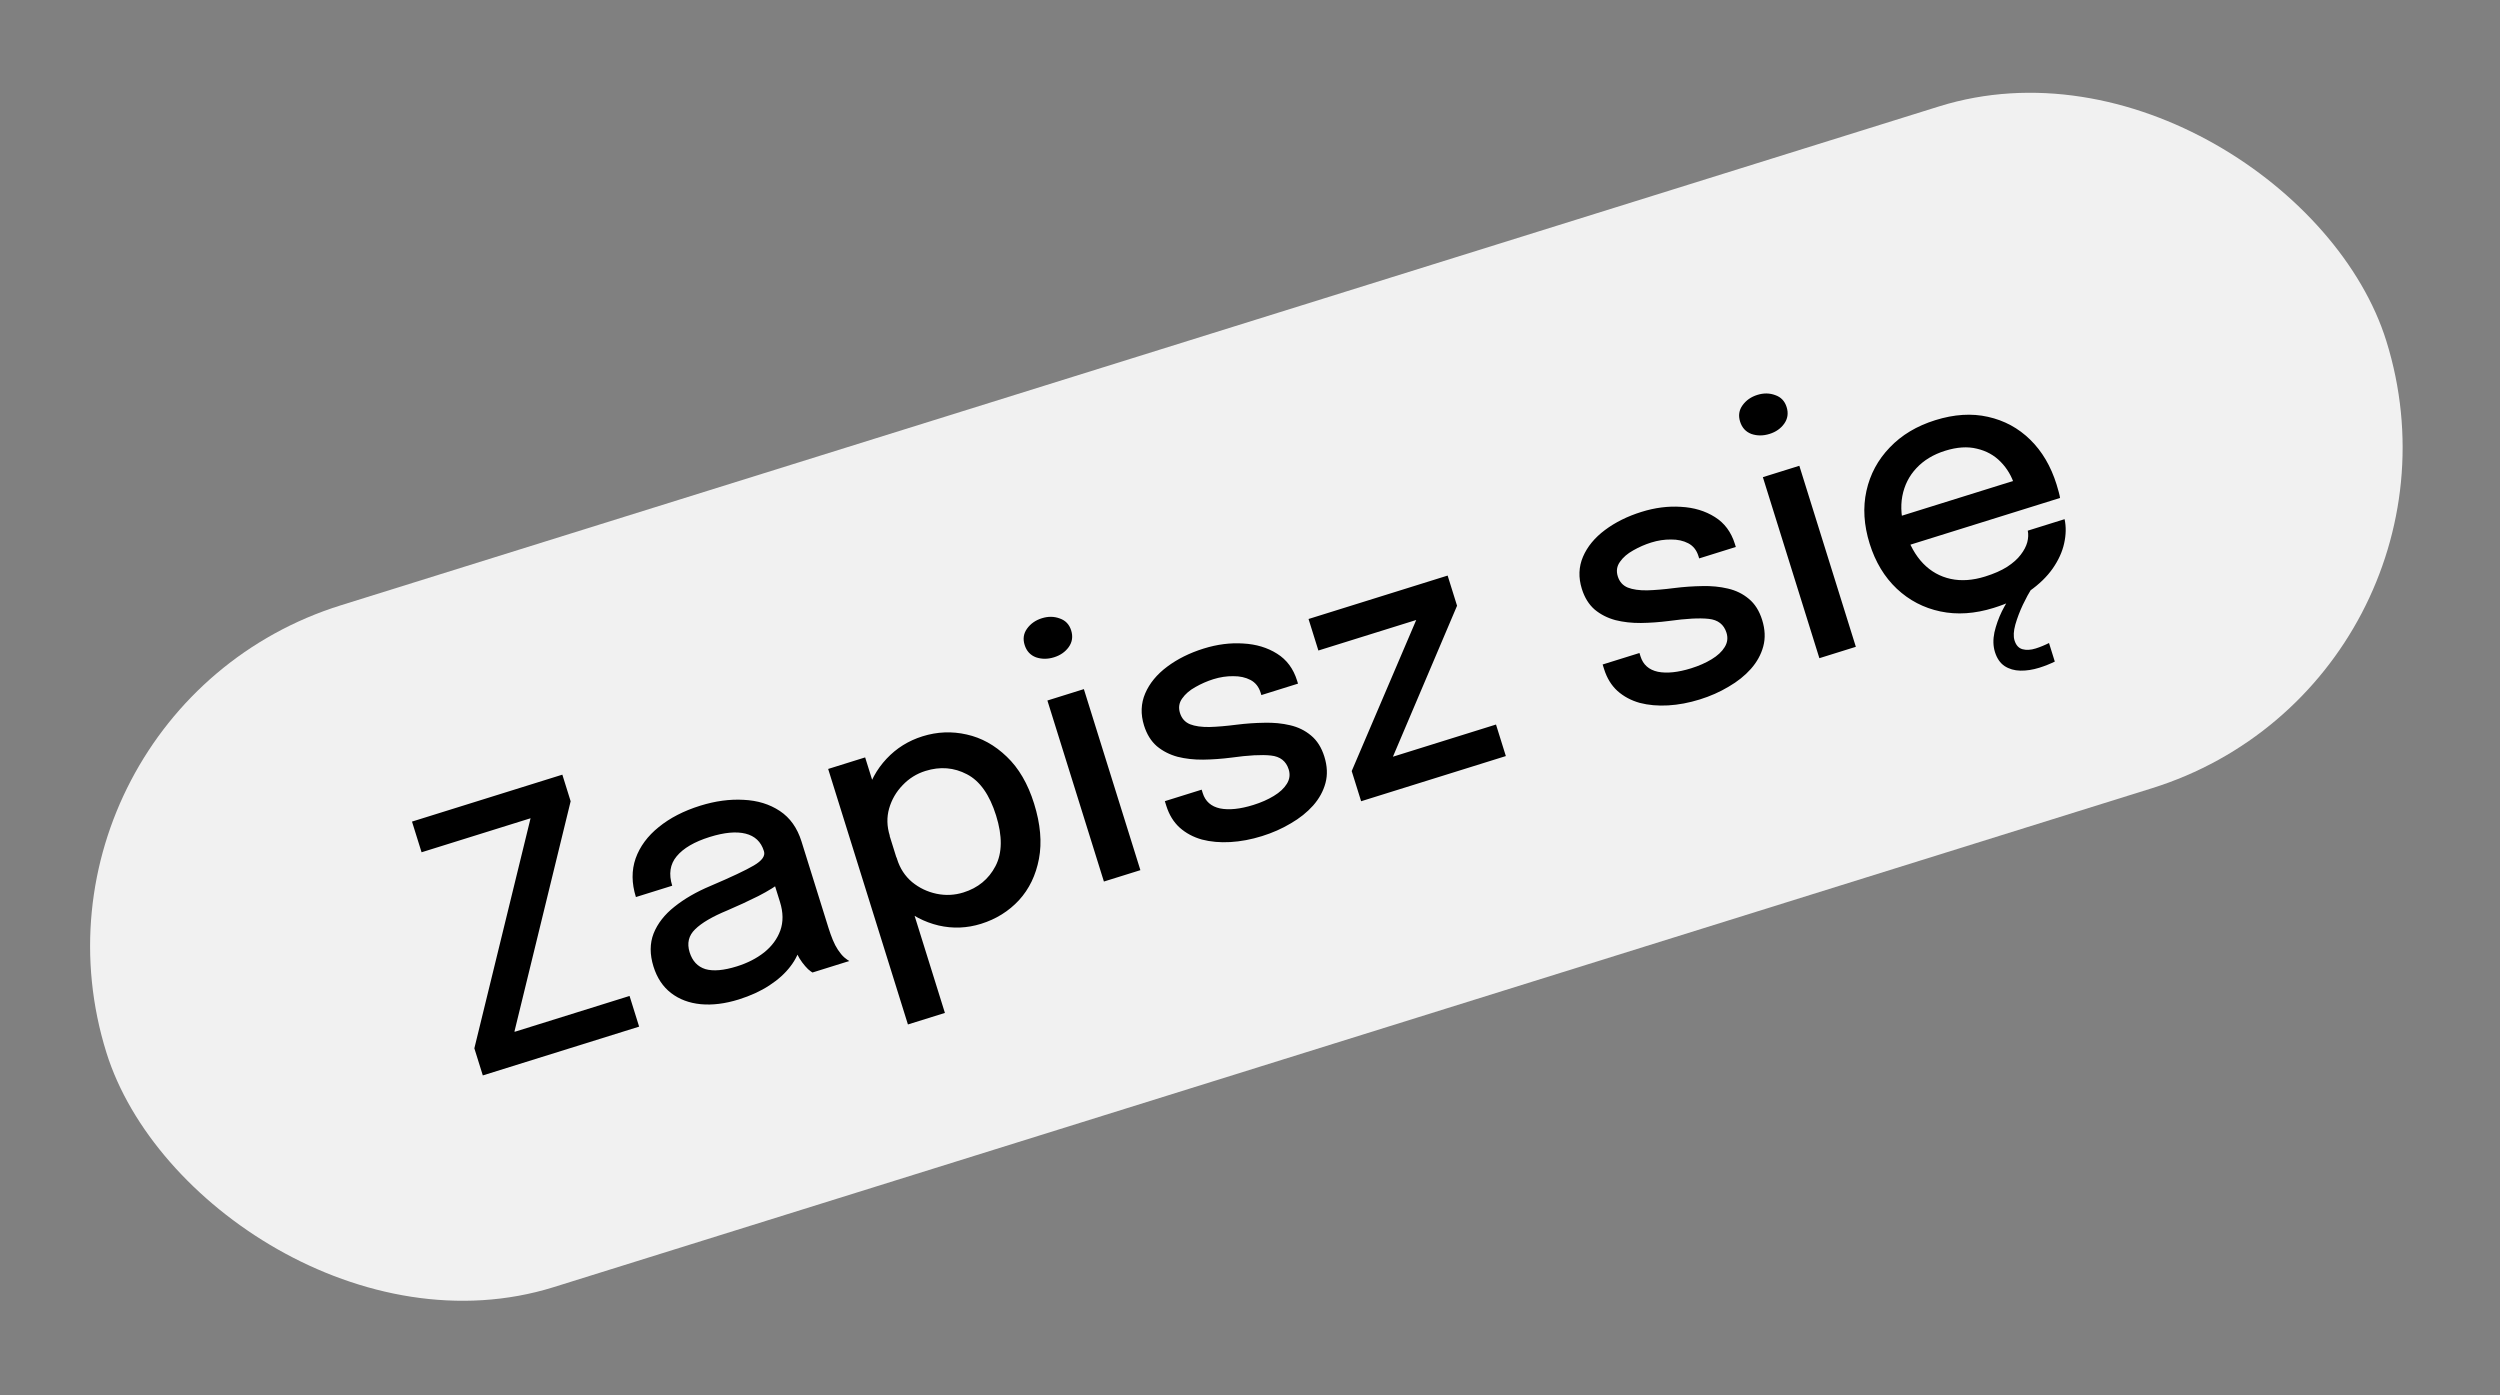
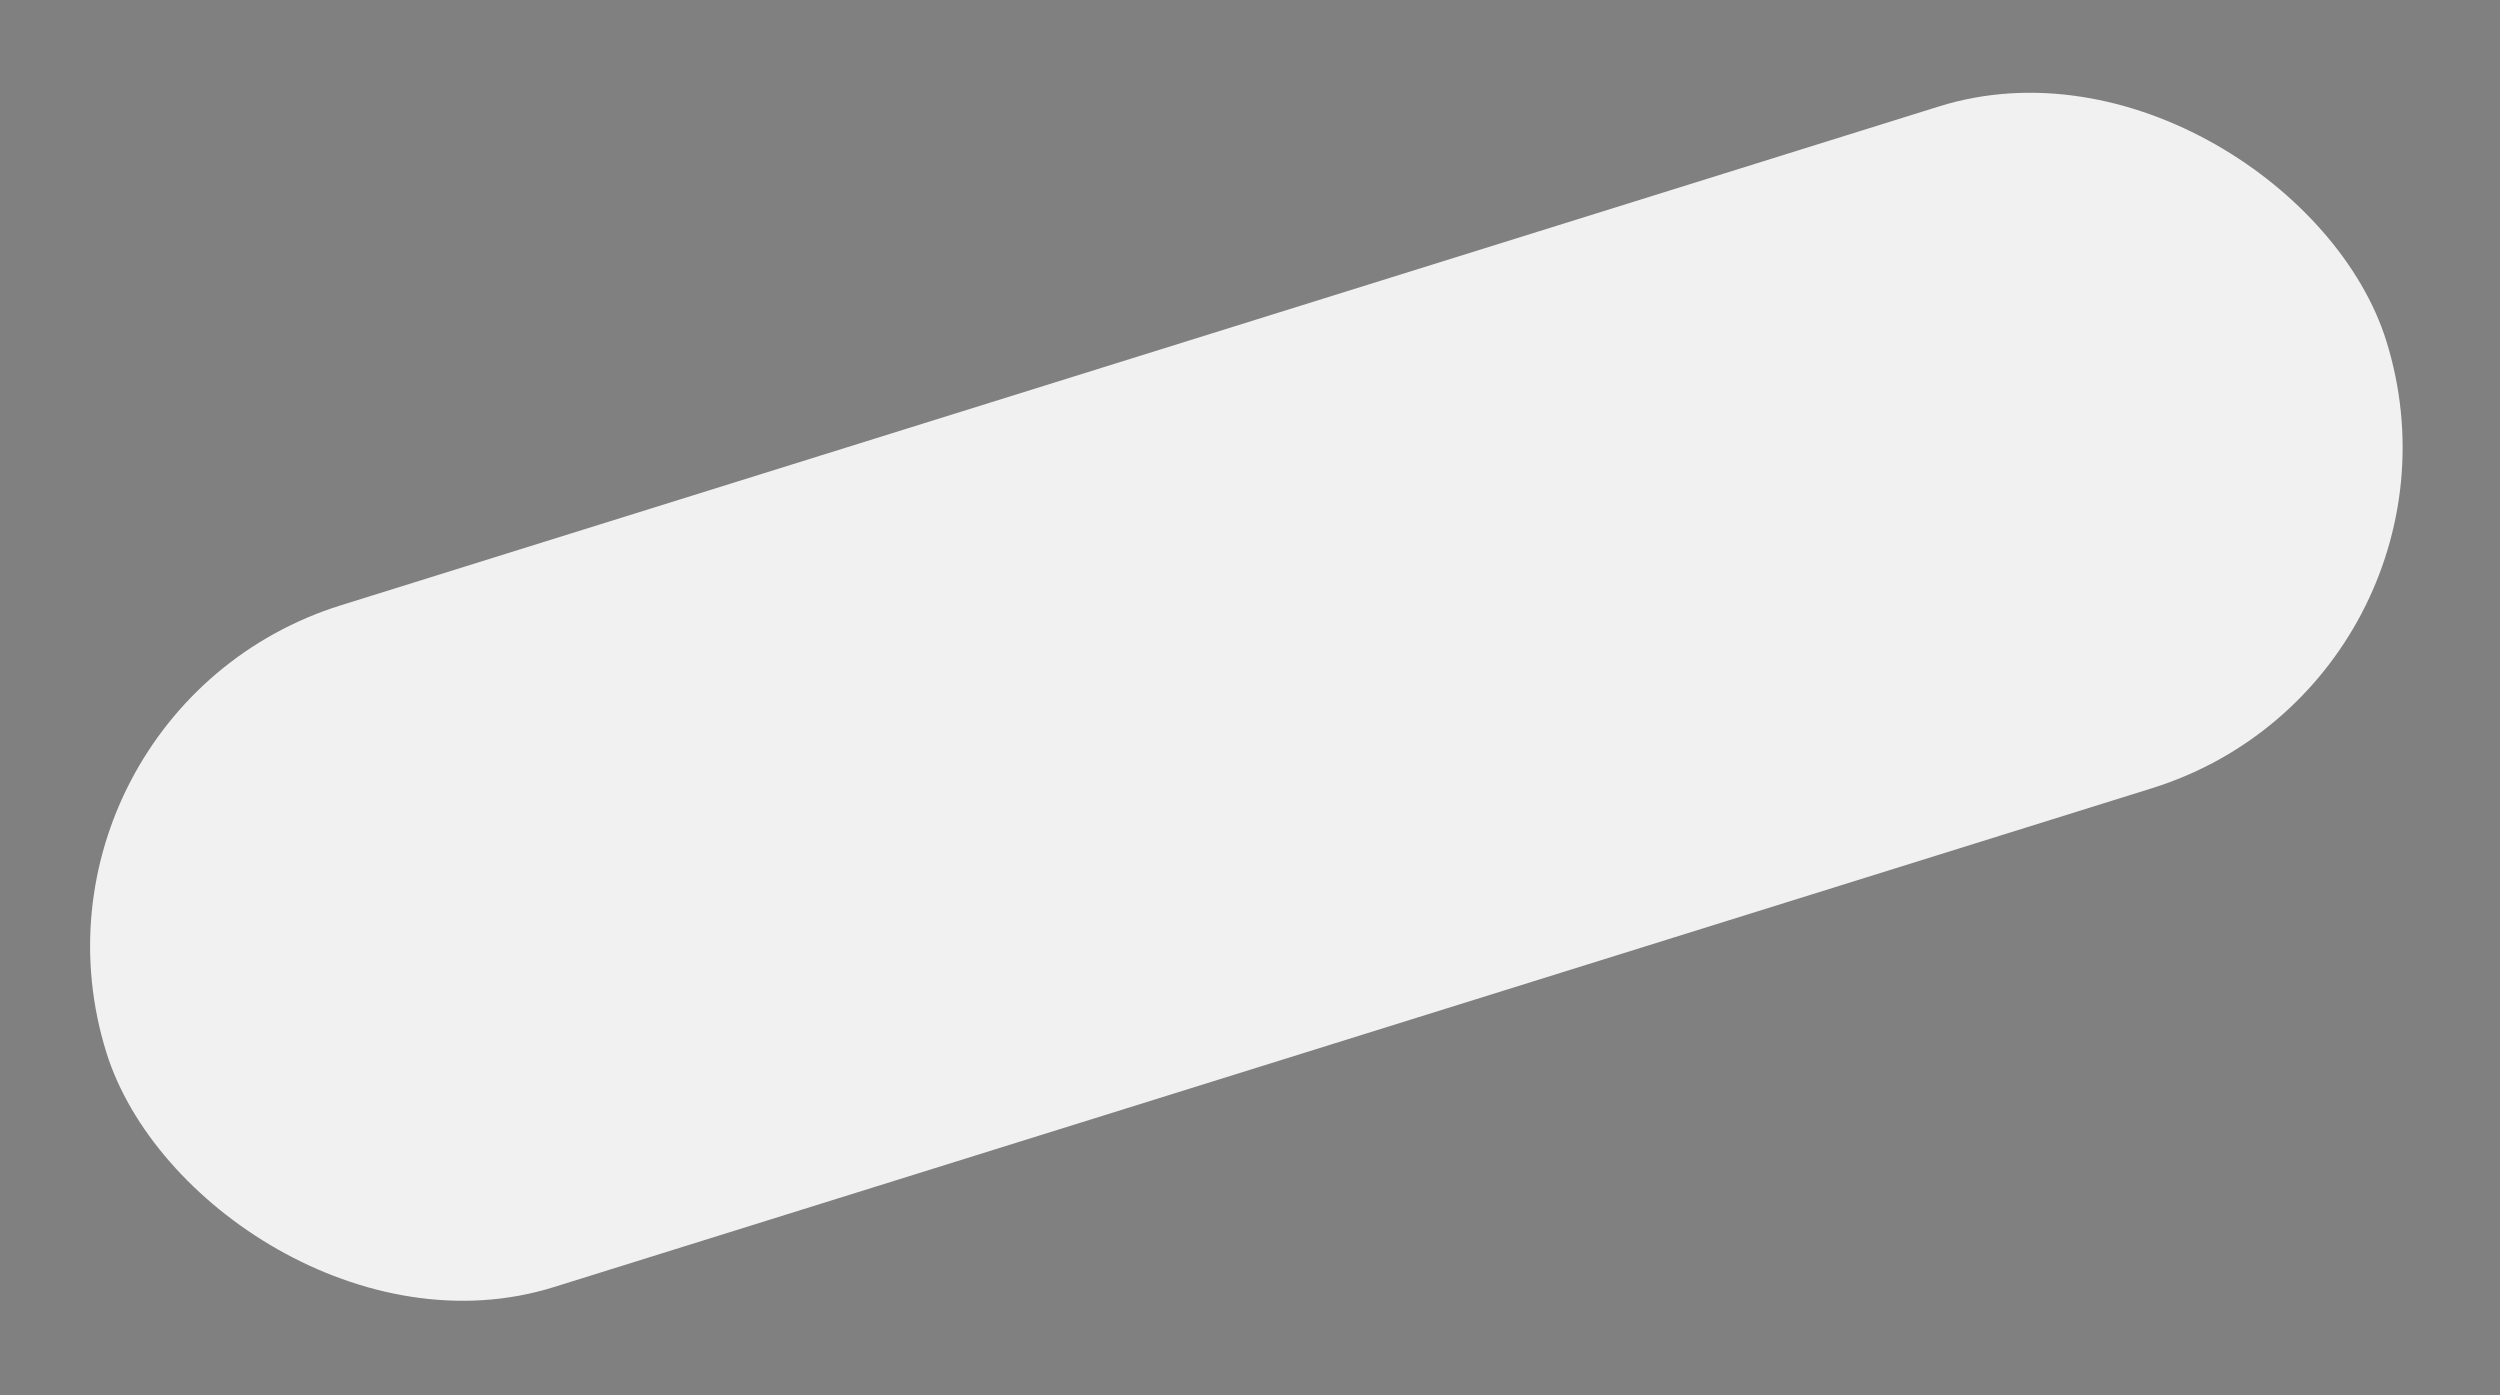
<svg xmlns="http://www.w3.org/2000/svg" width="224" height="125" viewBox="0 0 224 125" fill="none">
  <rect x="0" y="0" width="224" height="125" fill="#808080" stroke="none" />
  <rect y="63.768" width="214" height="64" rx="32" transform="rotate(-17.336 0 63.768)" fill="#F1F1F1" />
-   <path d="M46.114 92.45L56.408 89.237L57.266 91.986L43.26 96.358L42.502 93.929L47.543 73.298L47.579 73.303L37.773 76.364L36.915 73.615L50.386 69.41L51.13 71.793L46.099 92.404L46.114 92.45ZM66.194 89.551C64.972 89.932 63.837 90.074 62.79 89.976C61.752 89.876 60.867 89.543 60.132 88.979C59.397 88.415 58.871 87.624 58.553 86.606C58.213 85.516 58.217 84.526 58.564 83.635C58.922 82.742 59.545 81.944 60.432 81.242C61.326 80.527 62.401 79.907 63.656 79.381C65.52 78.587 66.815 77.976 67.542 77.548C68.279 77.116 68.582 76.692 68.452 76.275C68.449 76.264 68.446 76.254 68.442 76.244C68.185 75.419 67.638 74.903 66.802 74.694C65.966 74.486 64.897 74.585 63.593 74.992C62.219 75.421 61.231 75.998 60.63 76.722C60.036 77.432 59.903 78.312 60.23 79.361L56.977 80.376C56.589 79.134 56.581 77.98 56.952 76.914C57.334 75.846 58.025 74.909 59.025 74.105C60.023 73.291 61.26 72.653 62.736 72.192C64.09 71.77 65.387 71.594 66.628 71.665C67.875 71.722 68.956 72.055 69.873 72.663C70.789 73.271 71.436 74.181 71.814 75.393C71.881 75.607 71.948 75.82 72.014 76.034C72.078 76.238 72.143 76.447 72.21 76.66L74.231 83.136C74.349 83.513 74.479 83.875 74.62 84.222C74.759 84.558 74.912 84.851 75.079 85.101C75.269 85.388 75.457 85.614 75.643 85.78C75.839 85.942 75.99 86.051 76.097 86.107L72.798 87.137C72.718 87.095 72.587 86.996 72.404 86.841C72.229 86.672 72.054 86.47 71.879 86.234C71.708 86.008 71.546 85.74 71.394 85.43C71.248 85.107 71.115 84.751 70.994 84.365L71.739 84.602C71.618 85.287 71.315 85.946 70.83 86.578C70.356 87.207 69.724 87.778 68.935 88.293C68.156 88.804 67.242 89.223 66.194 89.551ZM66.023 86.587C66.97 86.291 67.784 85.875 68.466 85.338C69.154 84.788 69.637 84.135 69.915 83.377C70.189 82.61 70.18 81.758 69.888 80.821L69.049 78.133L70.147 78.913C69.575 79.371 68.841 79.829 67.945 80.288C67.056 80.733 66.128 81.162 65.162 81.576C63.826 82.127 62.867 82.689 62.286 83.261C61.702 83.824 61.537 84.512 61.791 85.327C62.036 86.111 62.505 86.612 63.199 86.831C63.9 87.037 64.841 86.956 66.023 86.587ZM81.35 91.792L74.203 68.898L77.517 67.863L84.664 90.758L81.35 91.792ZM87.904 82.774C86.641 83.168 85.372 83.218 84.095 82.923C82.816 82.619 81.667 82.016 80.648 81.116C79.64 80.213 78.917 79.059 78.478 77.654C78.465 77.613 78.456 77.582 78.449 77.562C78.44 77.531 78.43 77.501 78.421 77.47L80.331 76.824C80.337 76.844 80.345 76.87 80.355 76.9C80.361 76.921 80.369 76.946 80.379 76.977C80.639 77.812 81.088 78.498 81.726 79.037C82.37 79.562 83.099 79.91 83.912 80.081C84.725 80.251 85.529 80.213 86.323 79.965C87.626 79.558 88.583 78.774 89.192 77.611C89.808 76.436 89.827 74.921 89.249 73.068C88.667 71.205 87.797 69.973 86.638 69.374C85.475 68.765 84.237 68.665 82.924 69.075C82.129 69.323 81.447 69.749 80.875 70.352C80.3 70.945 79.897 71.64 79.666 72.439C79.442 73.224 79.462 74.039 79.725 74.884L77.777 75.409C77.335 73.993 77.277 72.643 77.602 71.357C77.934 70.058 78.544 68.934 79.433 67.986C80.321 67.038 81.397 66.367 82.659 65.973C83.973 65.563 85.291 65.509 86.615 65.811C87.935 66.103 89.13 66.763 90.2 67.793C91.28 68.819 92.099 70.223 92.655 72.005C93.224 73.827 93.369 75.475 93.091 76.947C92.813 78.419 92.216 79.656 91.3 80.658C90.38 81.649 89.248 82.354 87.904 82.774ZM98.91 78.986L93.847 62.766L97.115 61.745L102.179 77.966L98.91 78.986ZM94.448 58.891C93.877 59.069 93.336 59.07 92.823 58.895C92.317 58.706 91.979 58.337 91.807 57.787C91.638 57.248 91.71 56.762 92.022 56.329C92.341 55.883 92.786 55.571 93.356 55.393C93.916 55.218 94.449 55.225 94.955 55.414C95.467 55.589 95.808 55.946 95.977 56.486C96.148 57.036 96.075 57.534 95.756 57.98C95.444 58.412 95.008 58.716 94.448 58.891ZM113.075 74.916C112.108 75.218 111.163 75.396 110.241 75.449C109.319 75.502 108.468 75.427 107.69 75.223C106.918 75.005 106.253 74.649 105.696 74.152C105.149 73.653 104.75 73 104.499 72.196C104.477 72.125 104.454 72.053 104.432 71.982C104.407 71.901 104.386 71.835 104.37 71.784L107.669 70.754C107.685 70.805 107.699 70.851 107.712 70.891C107.725 70.932 107.742 70.988 107.764 71.059C107.996 71.803 108.514 72.261 109.317 72.435C110.127 72.596 111.122 72.492 112.304 72.123C112.996 71.907 113.605 71.639 114.131 71.318C114.667 70.994 115.056 70.632 115.3 70.232C115.554 69.829 115.61 69.398 115.467 68.94C115.235 68.197 114.703 67.781 113.871 67.695C113.05 67.605 111.863 67.668 110.31 67.885C109.461 67.993 108.625 68.053 107.802 68.064C106.988 68.072 106.224 67.987 105.509 67.808C104.801 67.615 104.183 67.3 103.655 66.861C103.134 66.409 102.751 65.791 102.506 65.007C102.188 63.989 102.224 63.028 102.612 62.125C103 61.221 103.657 60.424 104.581 59.733C105.505 59.043 106.593 58.502 107.846 58.111C109.057 57.733 110.239 57.582 111.392 57.658C112.551 57.72 113.562 58.025 114.426 58.571C115.286 59.107 115.883 59.91 116.217 60.979C116.229 61.02 116.244 61.065 116.259 61.116C116.275 61.167 116.29 61.213 116.302 61.254L113.019 62.279C113.006 62.238 112.995 62.202 112.985 62.172C112.976 62.141 112.965 62.106 112.952 62.065C112.787 61.535 112.484 61.155 112.043 60.924C111.602 60.693 111.086 60.58 110.496 60.586C109.912 60.578 109.32 60.668 108.719 60.855C108.169 61.027 107.633 61.261 107.112 61.558C106.597 61.842 106.201 62.184 105.923 62.583C105.642 62.972 105.577 63.406 105.726 63.885C105.879 64.374 106.179 64.71 106.628 64.894C107.073 65.068 107.652 65.15 108.364 65.14C109.073 65.12 109.884 65.051 110.797 64.933C111.635 64.828 112.467 64.77 113.29 64.759C114.11 64.737 114.876 64.811 115.588 64.98C116.31 65.145 116.937 65.453 117.468 65.901C118.01 66.347 118.407 66.977 118.662 67.792C118.926 68.637 118.959 69.425 118.763 70.157C118.567 70.889 118.196 71.563 117.652 72.18C117.114 72.784 116.447 73.316 115.652 73.776C114.871 74.244 114.012 74.624 113.075 74.916ZM124.695 67.836L134.042 64.918L134.924 67.744L121.957 71.791L121.113 69.088L126.952 55.415L127.032 55.508L118.127 58.287L117.245 55.462L129.708 51.571L130.552 54.275L124.765 67.898L124.695 67.836ZM152.302 62.671C151.335 62.973 150.39 63.15 149.468 63.204C148.546 63.257 147.695 63.181 146.917 62.978C146.145 62.76 145.48 62.404 144.923 61.907C144.376 61.407 143.977 60.755 143.726 59.951C143.703 59.88 143.681 59.808 143.659 59.737C143.634 59.656 143.613 59.589 143.597 59.538L146.896 58.509C146.912 58.56 146.926 58.605 146.939 58.646C146.952 58.687 146.969 58.743 146.991 58.814C147.223 59.557 147.741 60.016 148.544 60.19C149.354 60.351 150.349 60.247 151.531 59.878C152.223 59.662 152.832 59.393 153.358 59.073C153.894 58.749 154.283 58.387 154.527 57.987C154.781 57.584 154.837 57.153 154.694 56.695C154.462 55.951 153.93 55.536 153.098 55.45C152.277 55.36 151.09 55.423 149.537 55.639C148.688 55.748 147.852 55.808 147.029 55.819C146.215 55.827 145.451 55.742 144.736 55.562C144.028 55.37 143.41 55.055 142.882 54.616C142.361 54.164 141.978 53.546 141.733 52.762C141.415 51.744 141.451 50.783 141.839 49.88C142.227 48.976 142.884 48.179 143.808 47.488C144.732 46.797 145.82 46.257 147.073 45.866C148.284 45.487 149.466 45.336 150.619 45.412C151.778 45.475 152.789 45.78 153.653 46.326C154.513 46.862 155.11 47.664 155.444 48.734C155.456 48.774 155.471 48.82 155.486 48.871C155.502 48.922 155.517 48.968 155.529 49.008L152.246 50.034C152.233 49.993 152.222 49.957 152.212 49.927C152.203 49.896 152.192 49.861 152.179 49.82C152.014 49.29 151.71 48.91 151.27 48.679C150.829 48.448 150.313 48.335 149.722 48.34C149.139 48.333 148.547 48.423 147.946 48.61C147.396 48.782 146.86 49.016 146.339 49.313C145.824 49.597 145.427 49.938 145.15 50.338C144.869 50.727 144.803 51.161 144.953 51.64C145.105 52.128 145.406 52.465 145.855 52.649C146.3 52.823 146.879 52.905 147.591 52.895C148.3 52.874 149.111 52.806 150.024 52.688C150.862 52.583 151.693 52.525 152.517 52.513C153.337 52.492 154.103 52.566 154.815 52.735C155.537 52.9 156.164 53.208 156.695 53.656C157.237 54.102 157.634 54.732 157.889 55.547C158.153 56.392 158.186 57.18 157.99 57.912C157.794 58.643 157.423 59.318 156.878 59.935C156.341 60.539 155.674 61.071 154.879 61.531C154.098 61.999 153.239 62.379 152.302 62.671ZM163.016 58.974L157.953 42.754L161.221 41.734L166.284 57.954L163.016 58.974ZM158.553 38.879C157.983 39.057 157.441 39.059 156.929 38.884C156.423 38.695 156.084 38.326 155.912 37.776C155.744 37.236 155.816 36.75 156.128 36.318C156.447 35.872 156.891 35.56 157.461 35.382C158.021 35.207 158.554 35.214 159.06 35.402C159.573 35.578 159.914 35.935 160.082 36.474C160.254 37.024 160.18 37.522 159.861 37.968C159.549 38.401 159.113 38.705 158.553 38.879ZM183.591 57.614L184.11 59.278C183.927 59.369 183.71 59.465 183.462 59.565C183.214 59.664 182.968 59.752 182.723 59.829C182.133 60.013 181.568 60.1 181.028 60.09C180.489 60.079 180.016 59.942 179.609 59.678C179.213 59.41 178.925 58.992 178.747 58.422C178.582 57.892 178.566 57.305 178.7 56.66C178.847 56.021 179.07 55.393 179.369 54.775C179.681 54.163 179.986 53.655 180.284 53.249L182.056 52.696C181.802 53.099 181.532 53.597 181.248 54.188C180.966 54.79 180.742 55.38 180.576 55.957C180.413 56.544 180.389 57.021 180.503 57.387C180.637 57.815 180.874 58.076 181.217 58.17C181.559 58.265 181.954 58.242 182.402 58.102C182.606 58.038 182.811 57.963 183.019 57.876C183.237 57.786 183.427 57.698 183.591 57.614ZM169.703 49.261L168.897 46.679L180.841 42.951L180.621 43.858C180.602 43.797 180.583 43.736 180.564 43.674C180.541 43.603 180.522 43.542 180.506 43.491C180.249 42.666 179.834 41.964 179.261 41.382C178.686 40.791 177.976 40.398 177.133 40.203C176.297 39.995 175.35 40.056 174.291 40.386C173.232 40.717 172.372 41.237 171.71 41.946C171.056 42.642 170.635 43.477 170.448 44.452C170.267 45.413 170.358 46.475 170.721 47.635C171.089 48.816 171.621 49.768 172.316 50.49C173.007 51.201 173.827 51.661 174.774 51.868C175.722 52.075 176.755 52.004 177.875 51.654C178.659 51.409 179.313 51.122 179.835 50.791C180.365 50.447 180.771 50.085 181.055 49.706C181.349 49.324 181.545 48.95 181.644 48.584C181.738 48.208 181.754 47.862 181.689 47.547L184.988 46.517C185.133 47.198 185.119 47.923 184.946 48.693C184.78 49.448 184.438 50.198 183.921 50.94C183.411 51.669 182.717 52.344 181.838 52.965C180.966 53.572 179.899 54.073 178.636 54.467C176.946 54.995 175.353 55.101 173.858 54.785C172.363 54.47 171.062 53.792 169.955 52.752C168.845 51.702 168.034 50.357 167.522 48.718C167.001 47.048 166.904 45.469 167.233 43.981C167.562 42.492 168.258 41.197 169.322 40.094C170.382 38.98 171.742 38.165 173.402 37.647C175.092 37.119 176.665 37.019 178.119 37.347C179.584 37.672 180.848 38.356 181.911 39.399C182.974 40.441 183.759 41.777 184.268 43.406C184.328 43.6 184.393 43.825 184.463 44.083C184.532 44.341 184.571 44.519 184.579 44.617L169.703 49.261Z" fill="black" />
</svg>